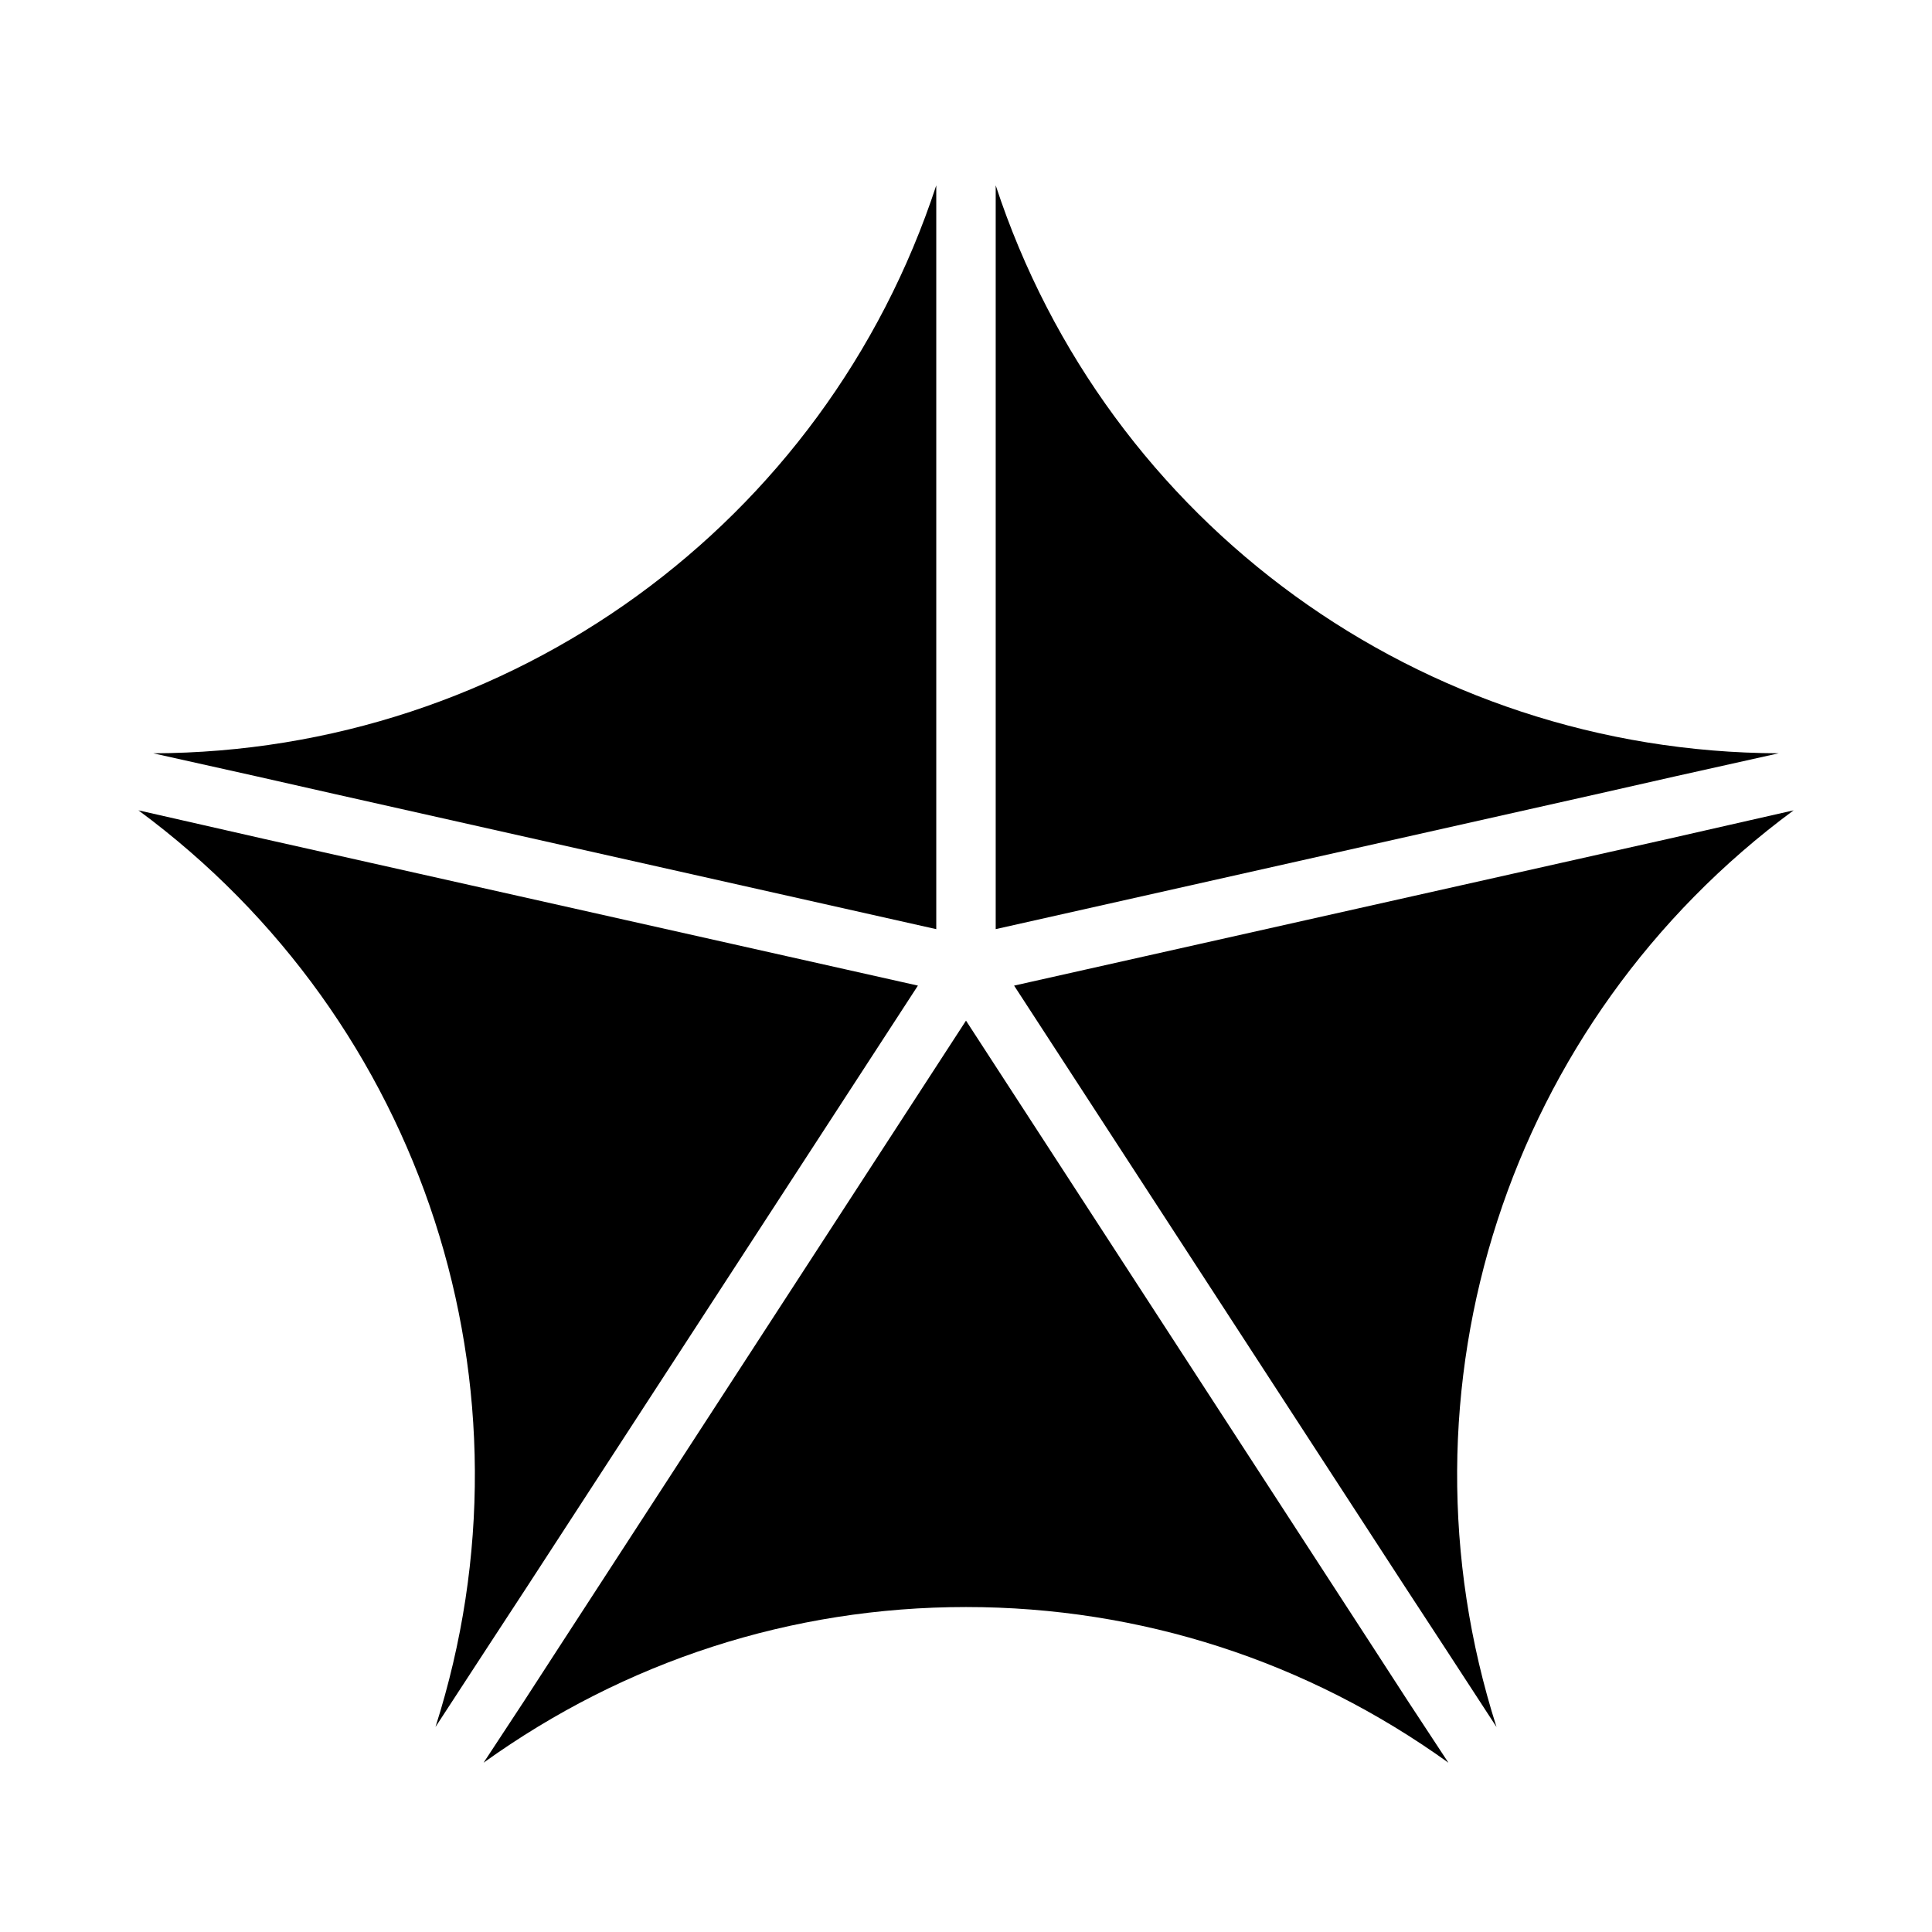
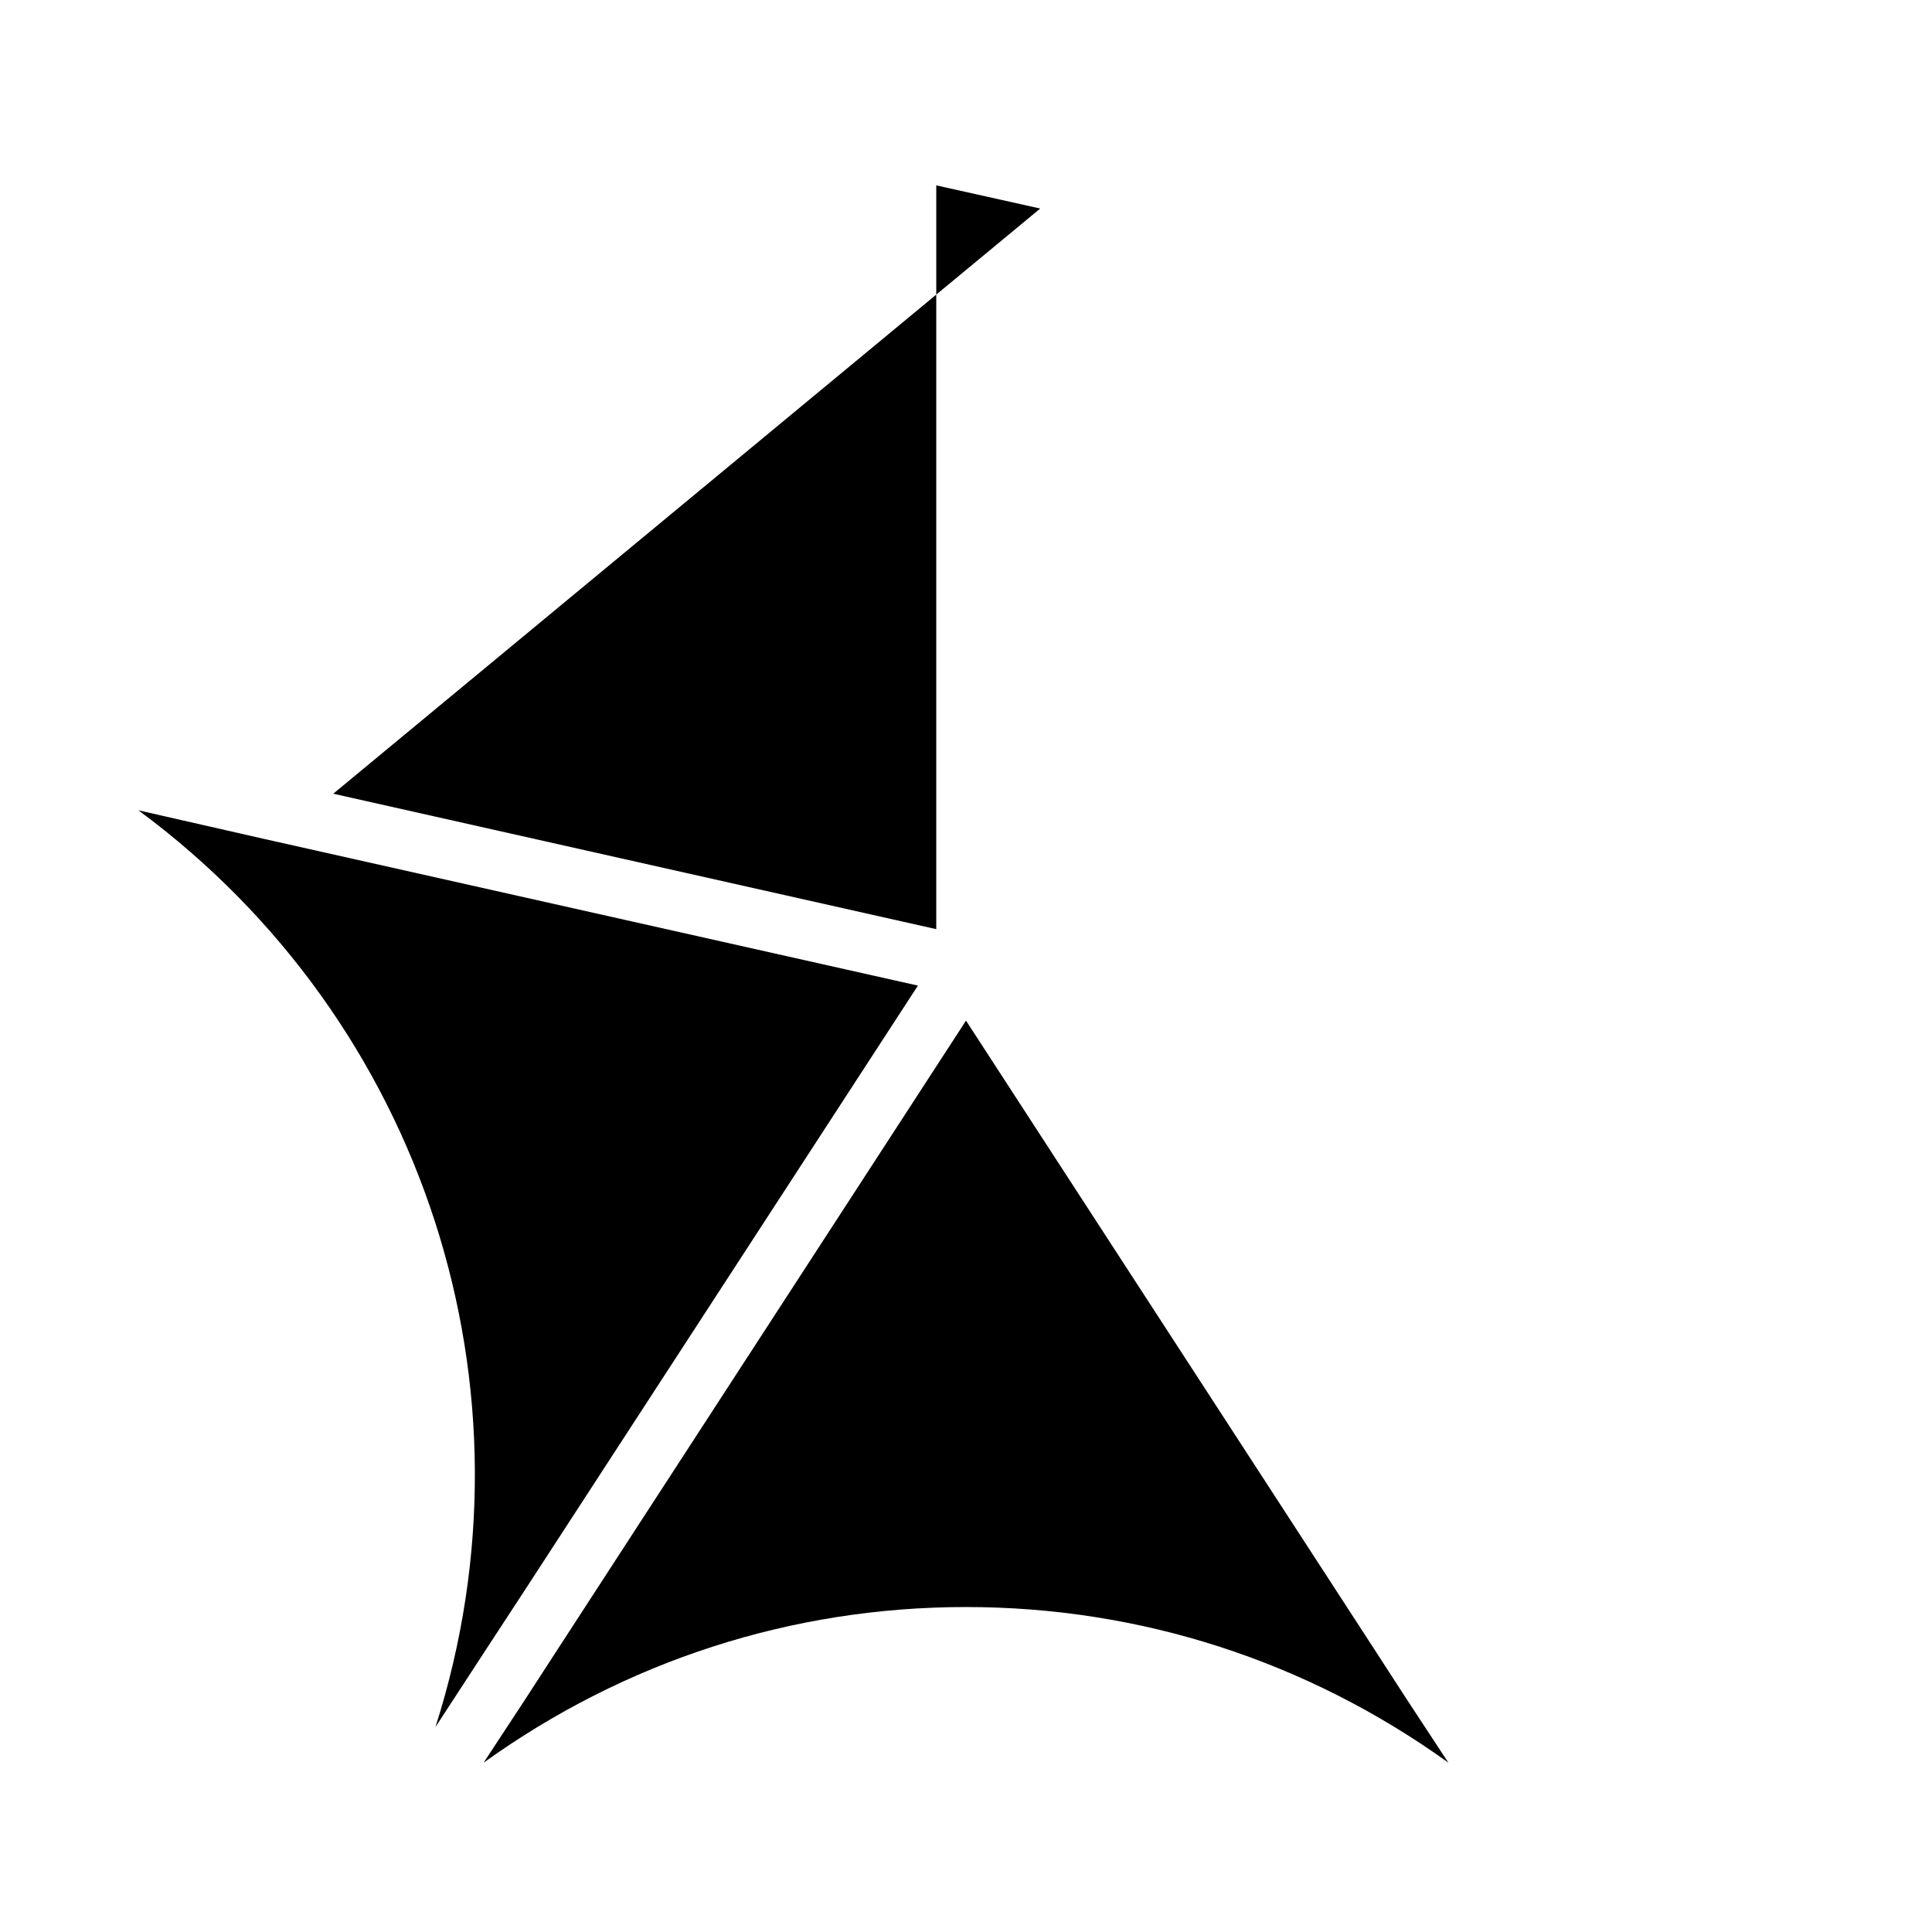
<svg xmlns="http://www.w3.org/2000/svg" fill="#000000" width="800px" height="800px" version="1.1" viewBox="144 144 512 512">
  <g>
    <path d="m272.95 580.9 10.707-16.375 103.6-159.33-173.35-38.891-15.902-3.621-17.32-3.938c75.73 55.891 107.38 153.19 78.719 242.93z" />
-     <path d="m619.31 358.75-17.32 3.938-15.902 3.621-173.34 38.887 103.6 159.33 10.707 16.375 13.539 20.781c-28.652-89.742 2.996-187.04 78.723-242.93z" />
-     <path d="m232.32 354.34 159.8 35.895v-197.11c-29.441 89.742-112.89 150.2-207.51 150.51l27.551 6.141z" />
+     <path d="m232.32 354.34 159.8 35.895v-197.11l27.551 6.141z" />
    <path d="m507.69 580.27-107.69-165.79-107.69 165.79-9.289 14.328-10.863 16.531c37.473-26.922 81.555-41.25 127.84-41.25 46.289 0 90.371 14.328 127.84 41.25l-10.863-16.531z" />
-     <path d="m587.82 349.77 27.551-6.141c-94.621-0.312-178.06-60.77-207.5-150.51v197.11l159.8-35.895z" />
  </g>
</svg>